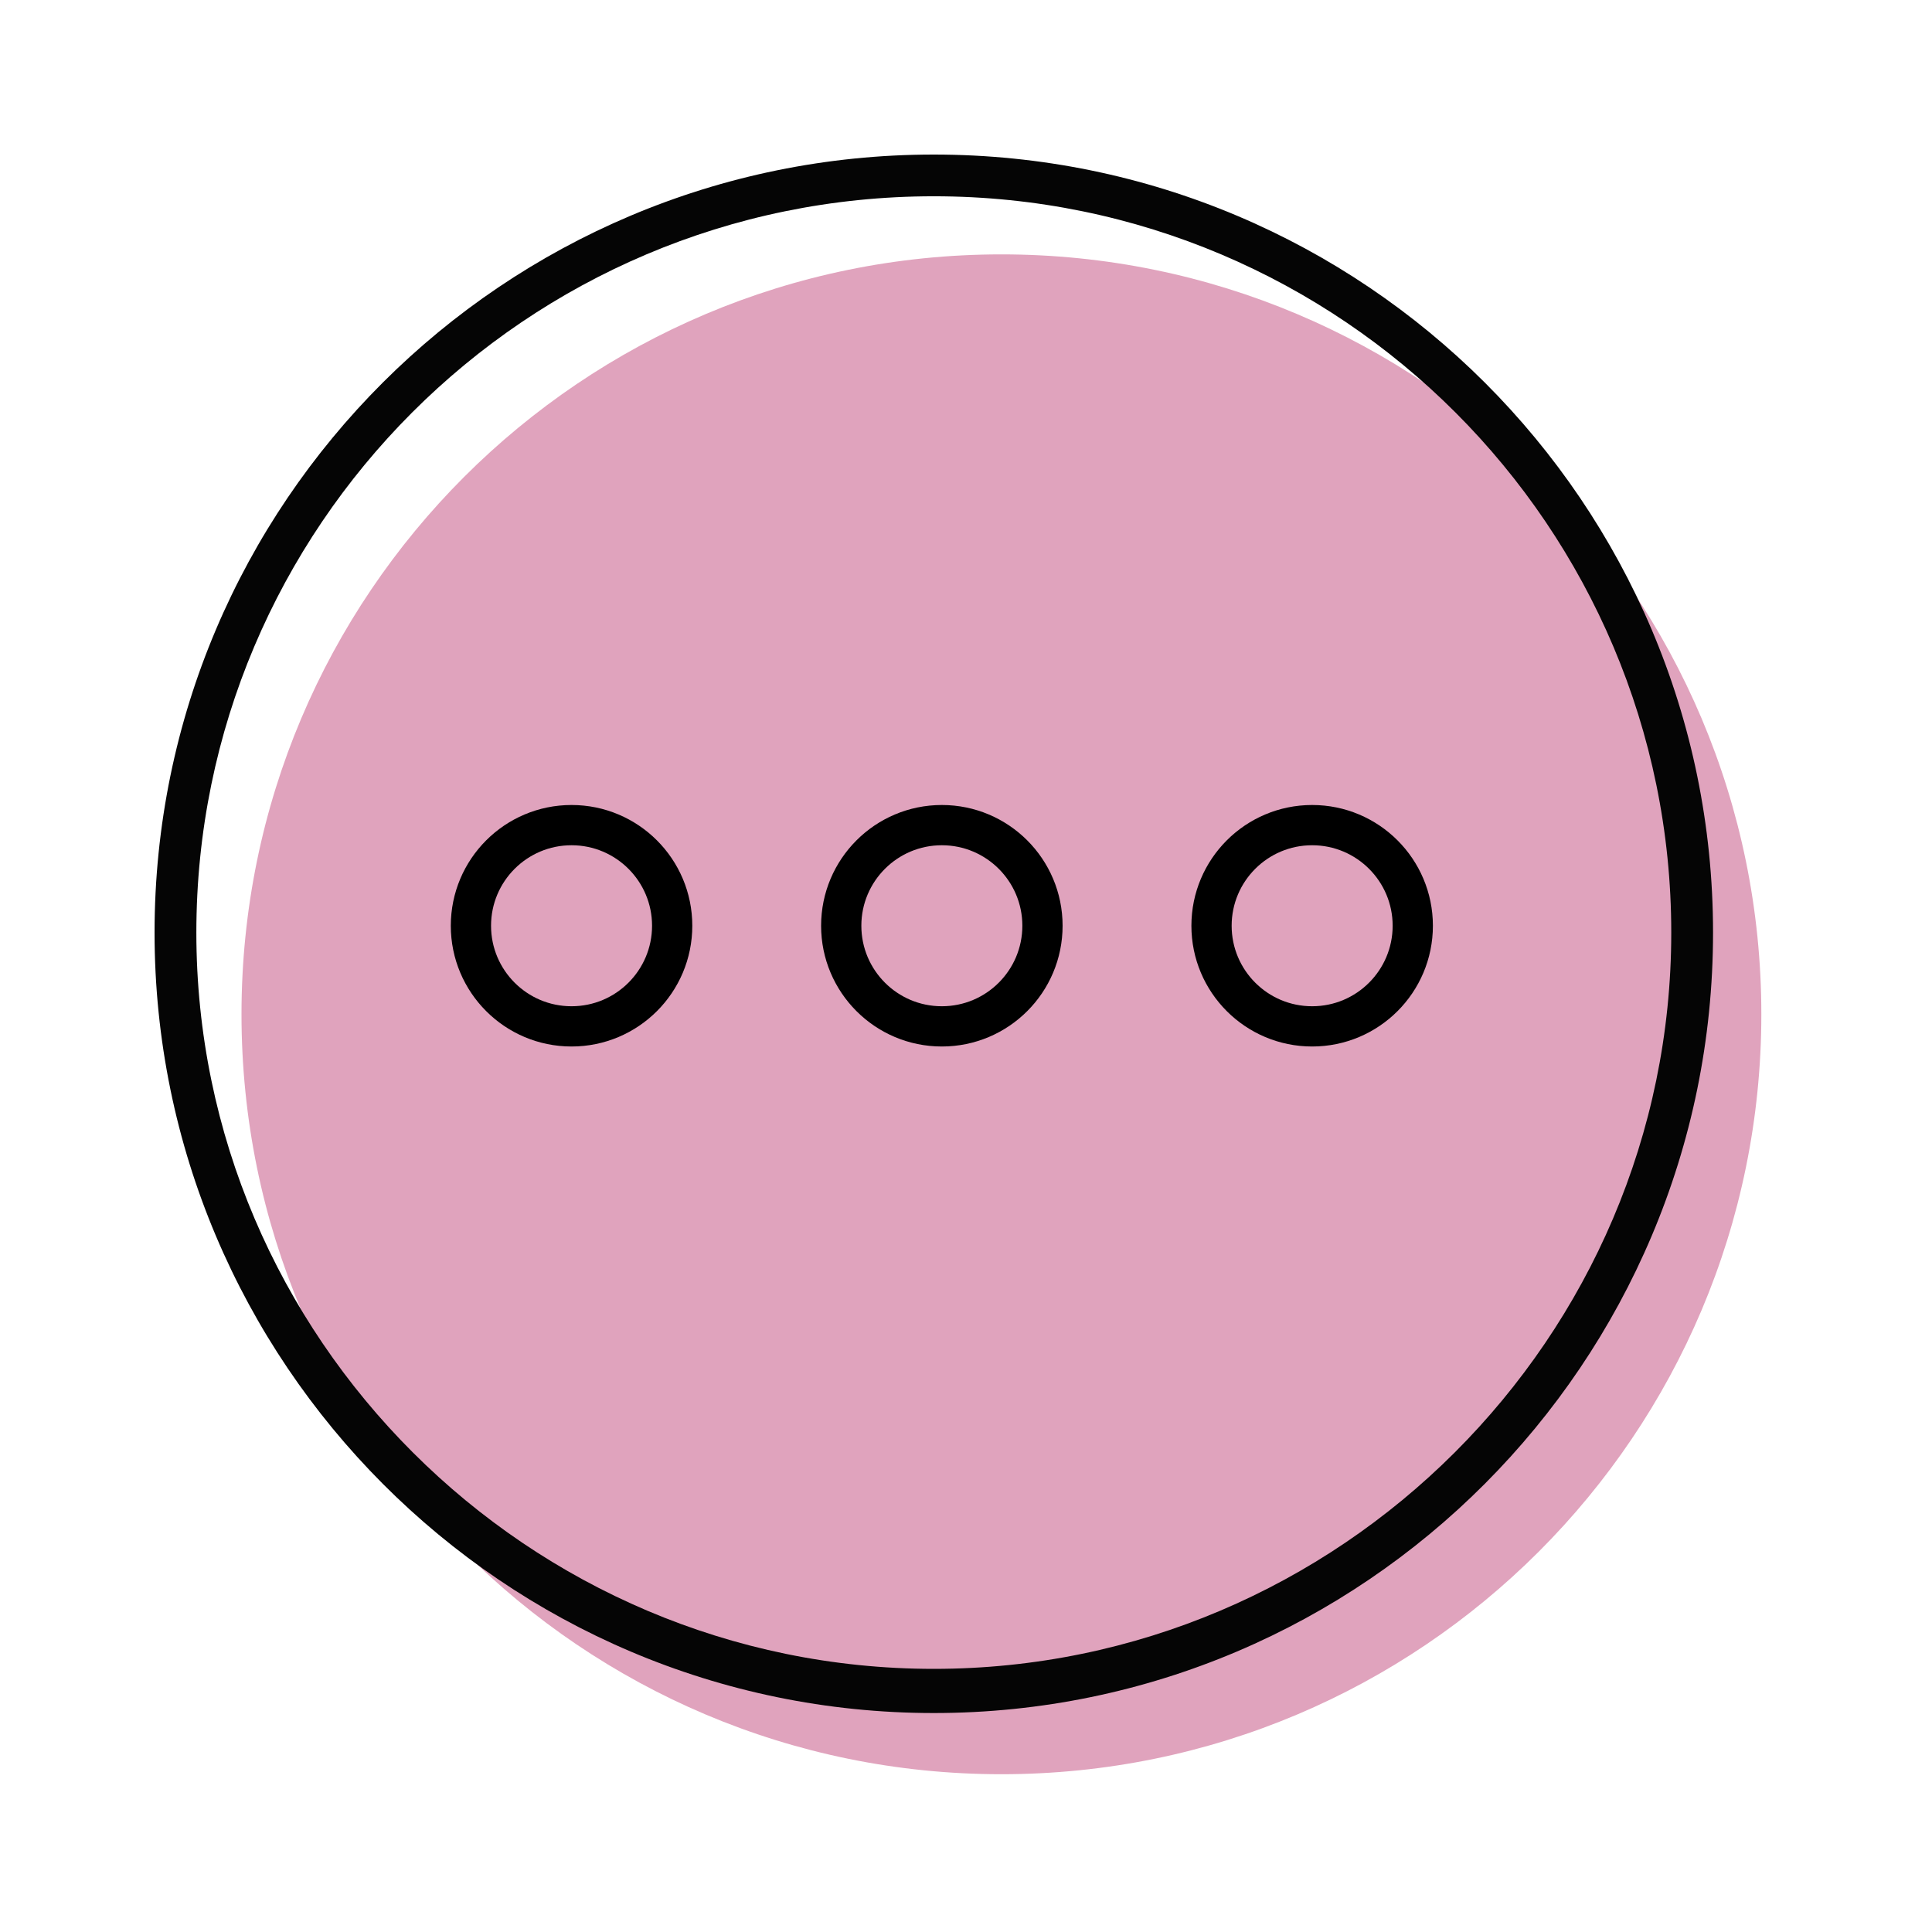
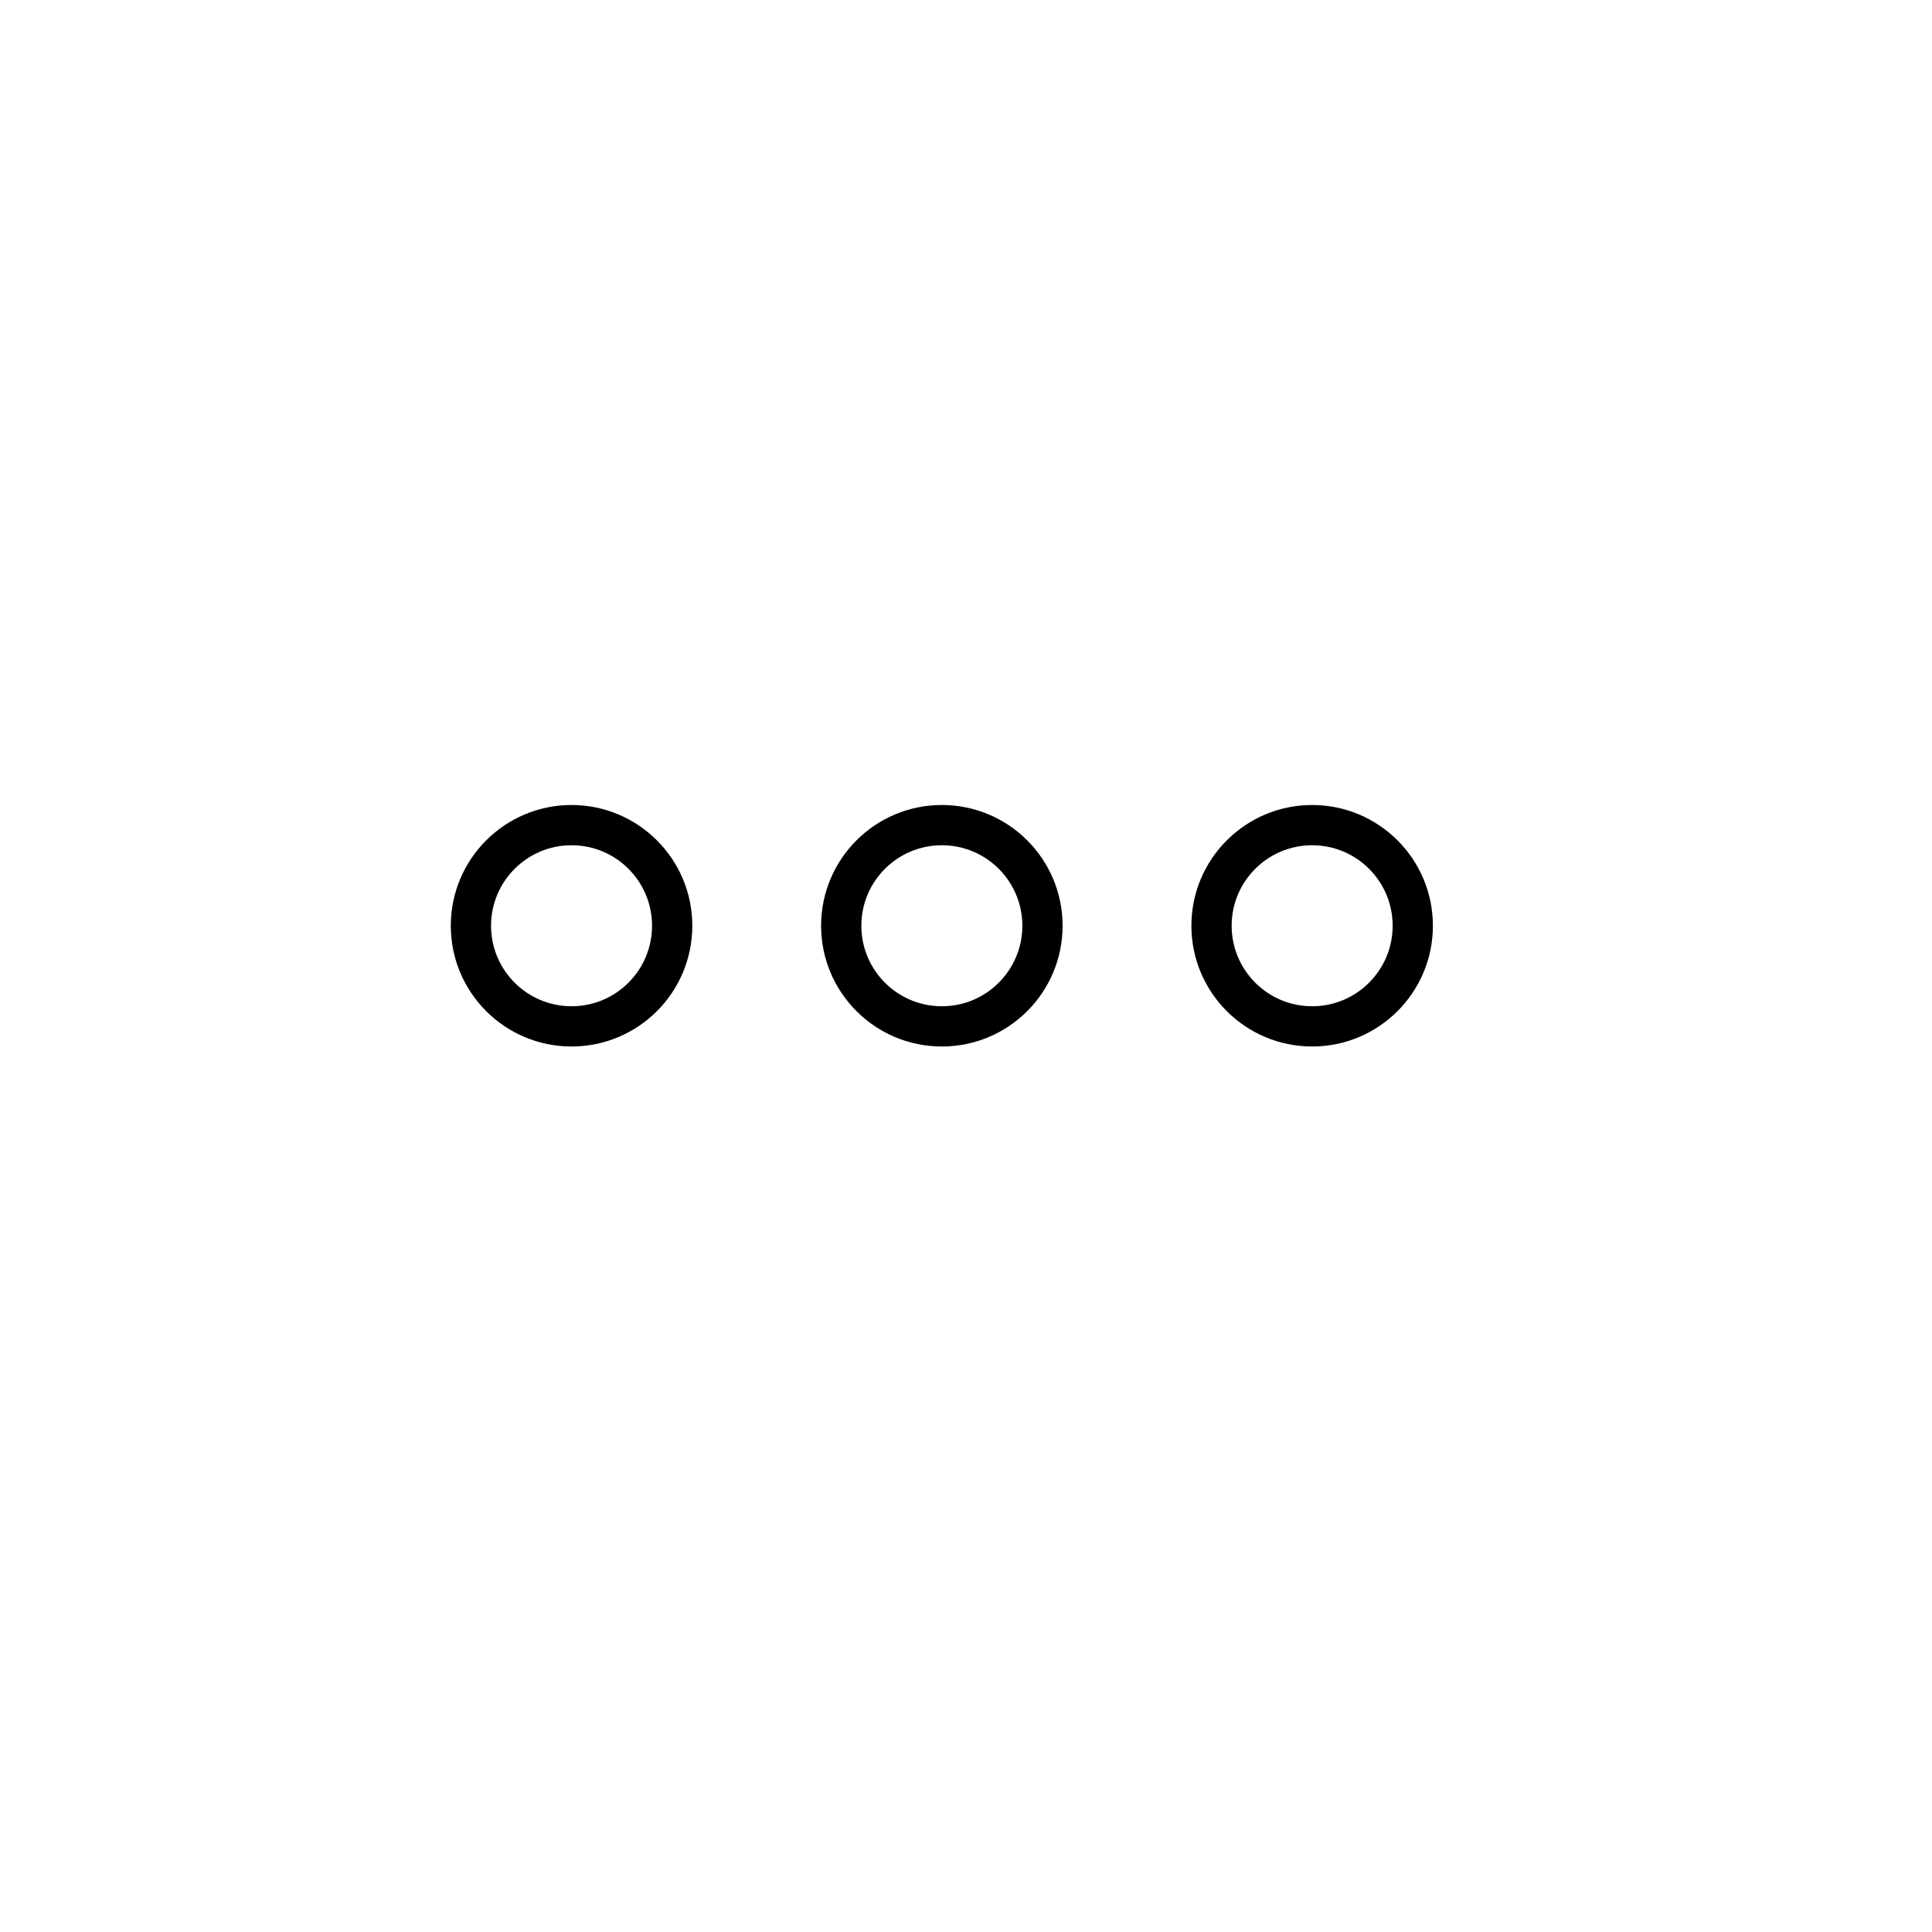
<svg xmlns="http://www.w3.org/2000/svg" width="120" height="120" viewBox="0 0 120 120" fill="none">
-   <path d="M62.2 110.2C88.268 110.2 109.4 89.068 109.4 63C109.4 36.932 88.268 15.8 62.2 15.8C36.132 15.8 15 36.932 15 63C15 89.068 36.132 110.2 62.2 110.2Z" fill="#E0A3BD" />
-   <path d="M58 106.4C31.281 106.4 9.6 84.601 9.6 57.924C9.6 31.247 31.281 9.6 58 9.6C84.719 9.6 106.4 31.247 106.4 57.924C106.4 84.601 84.719 106.4 58 106.4ZM58 12.191C32.655 12.191 12.196 32.771 12.196 57.924C12.196 83.076 32.808 103.656 58 103.656C83.192 103.656 103.805 83.076 103.805 57.924C103.805 32.771 83.345 12.191 58 12.191Z" fill="#050505" />
  <circle cx="35.5" cy="57.5" r="6.25" stroke="black" stroke-width="2.5" />
  <circle cx="58.5" cy="57.5" r="6.25" stroke="black" stroke-width="2.5" />
  <circle cx="81.5" cy="57.5" r="6.25" stroke="black" stroke-width="2.5" />
</svg>